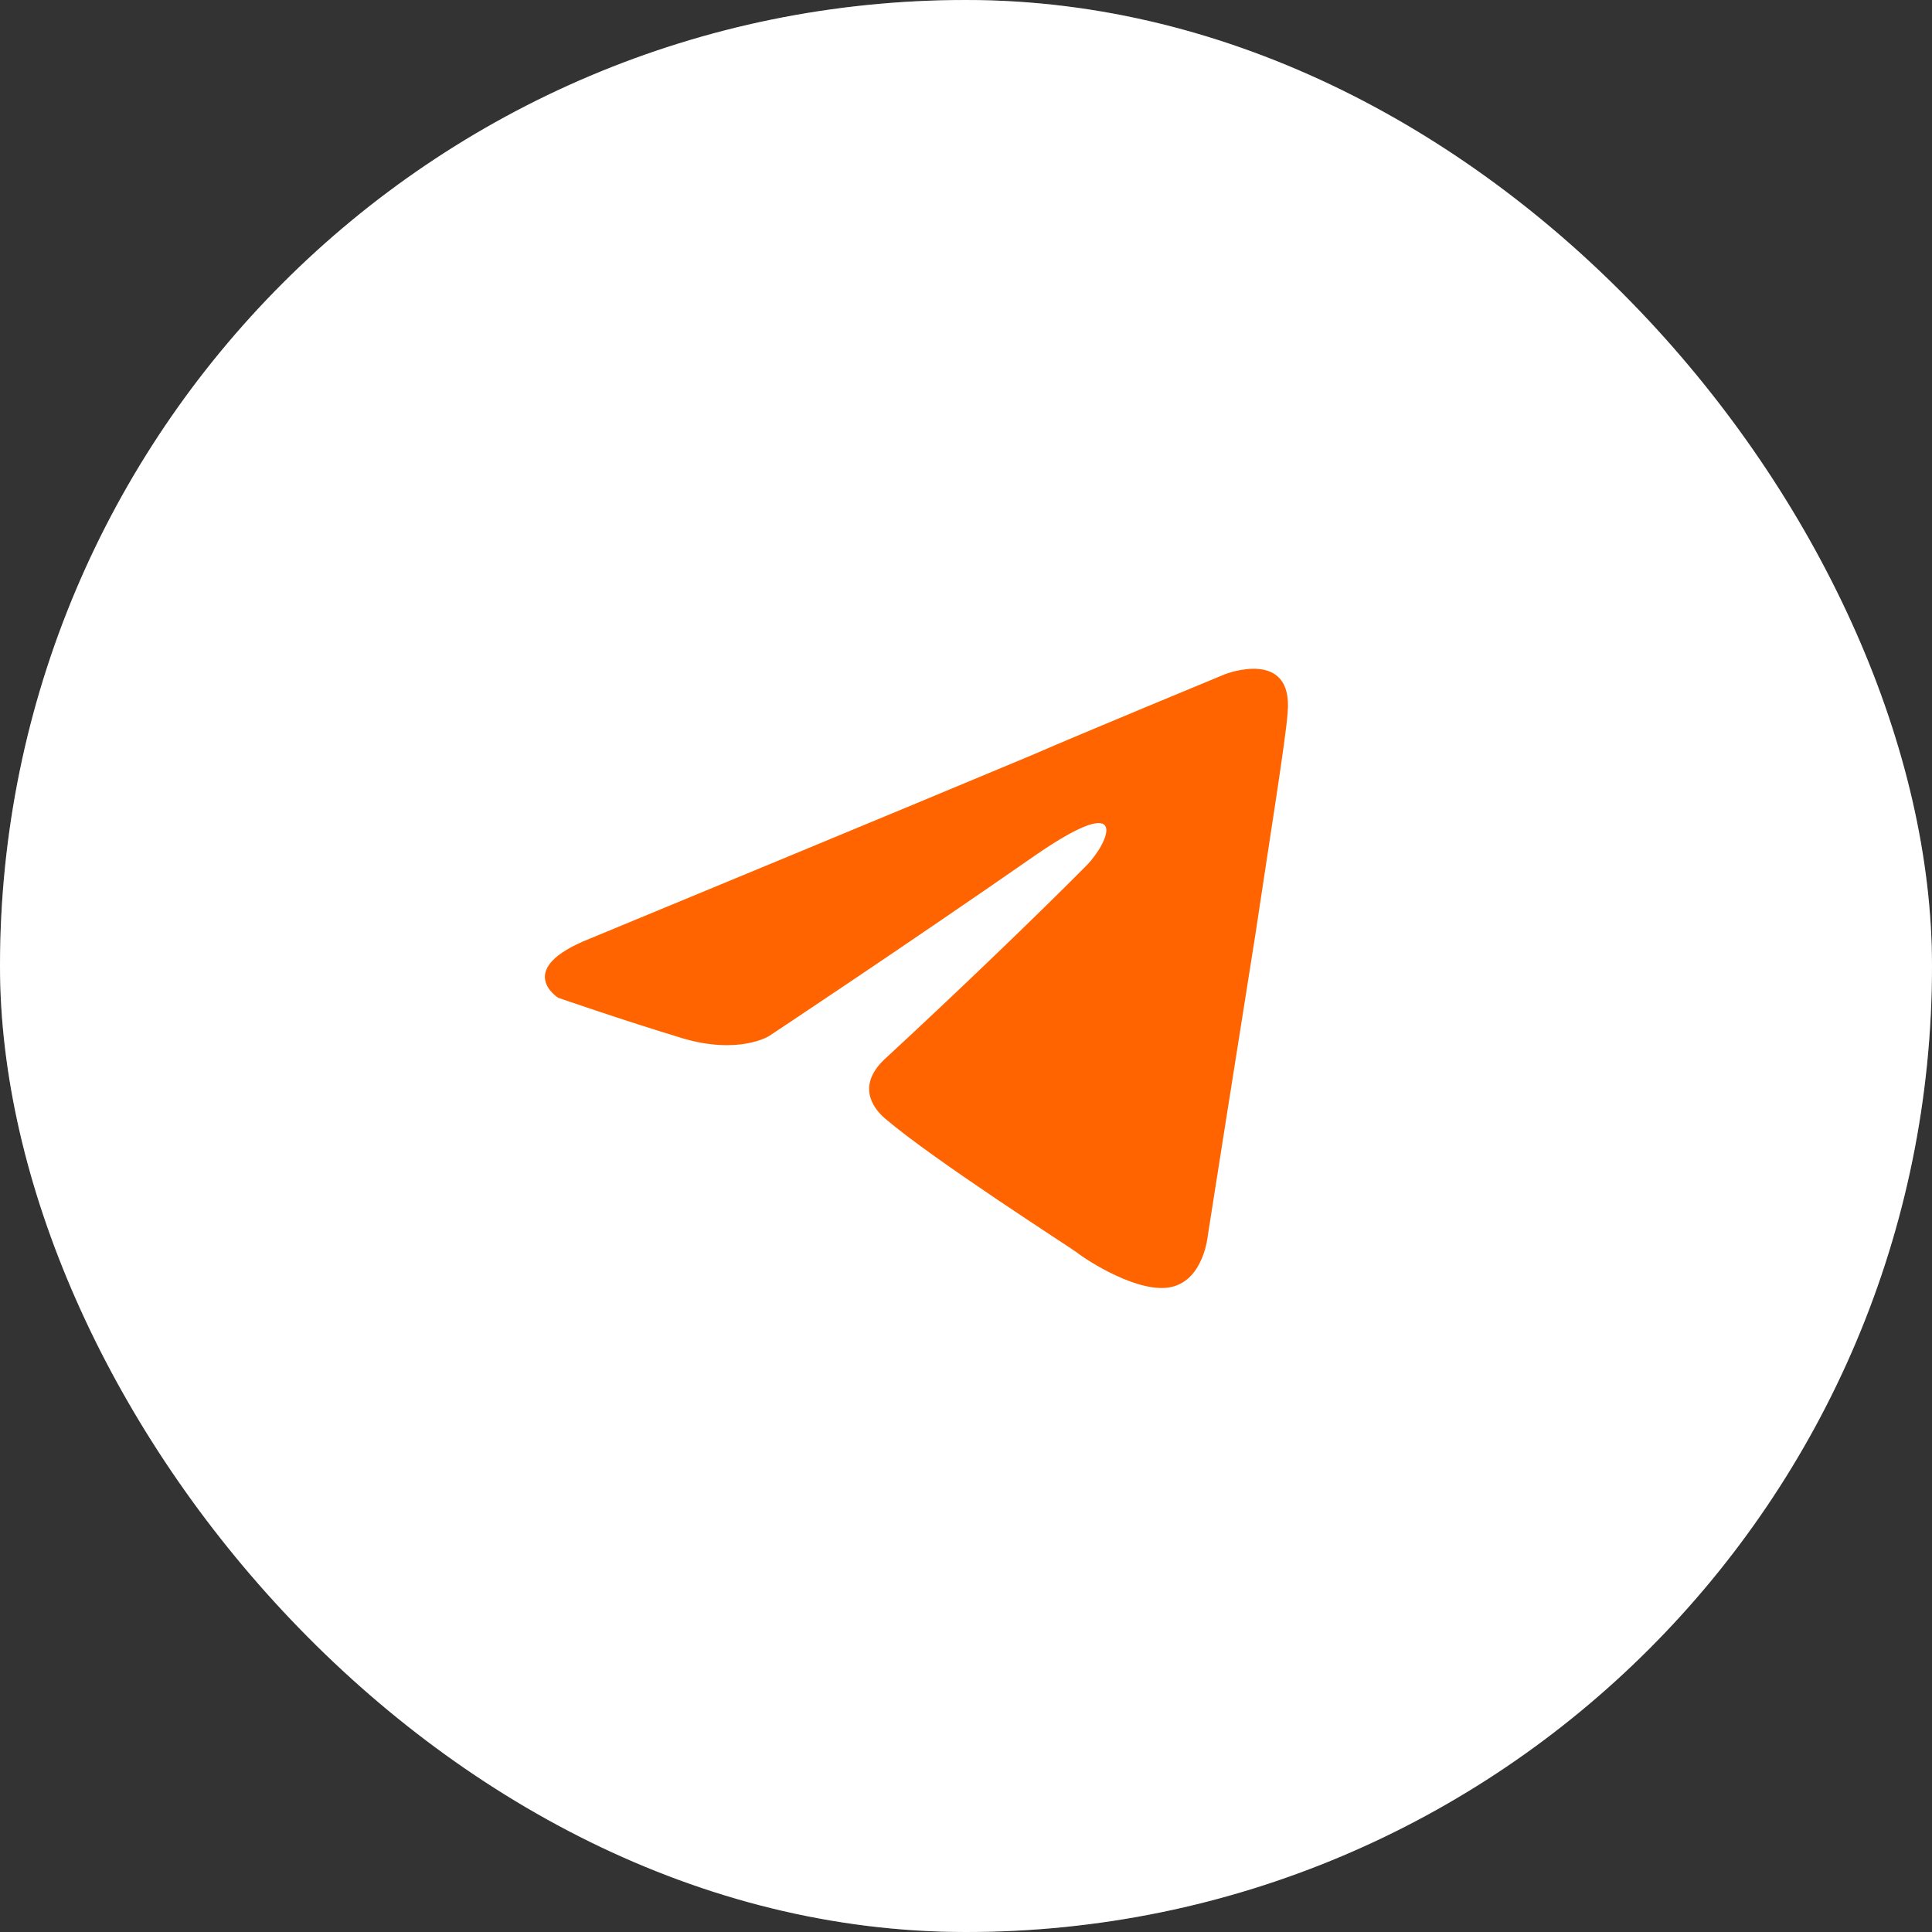
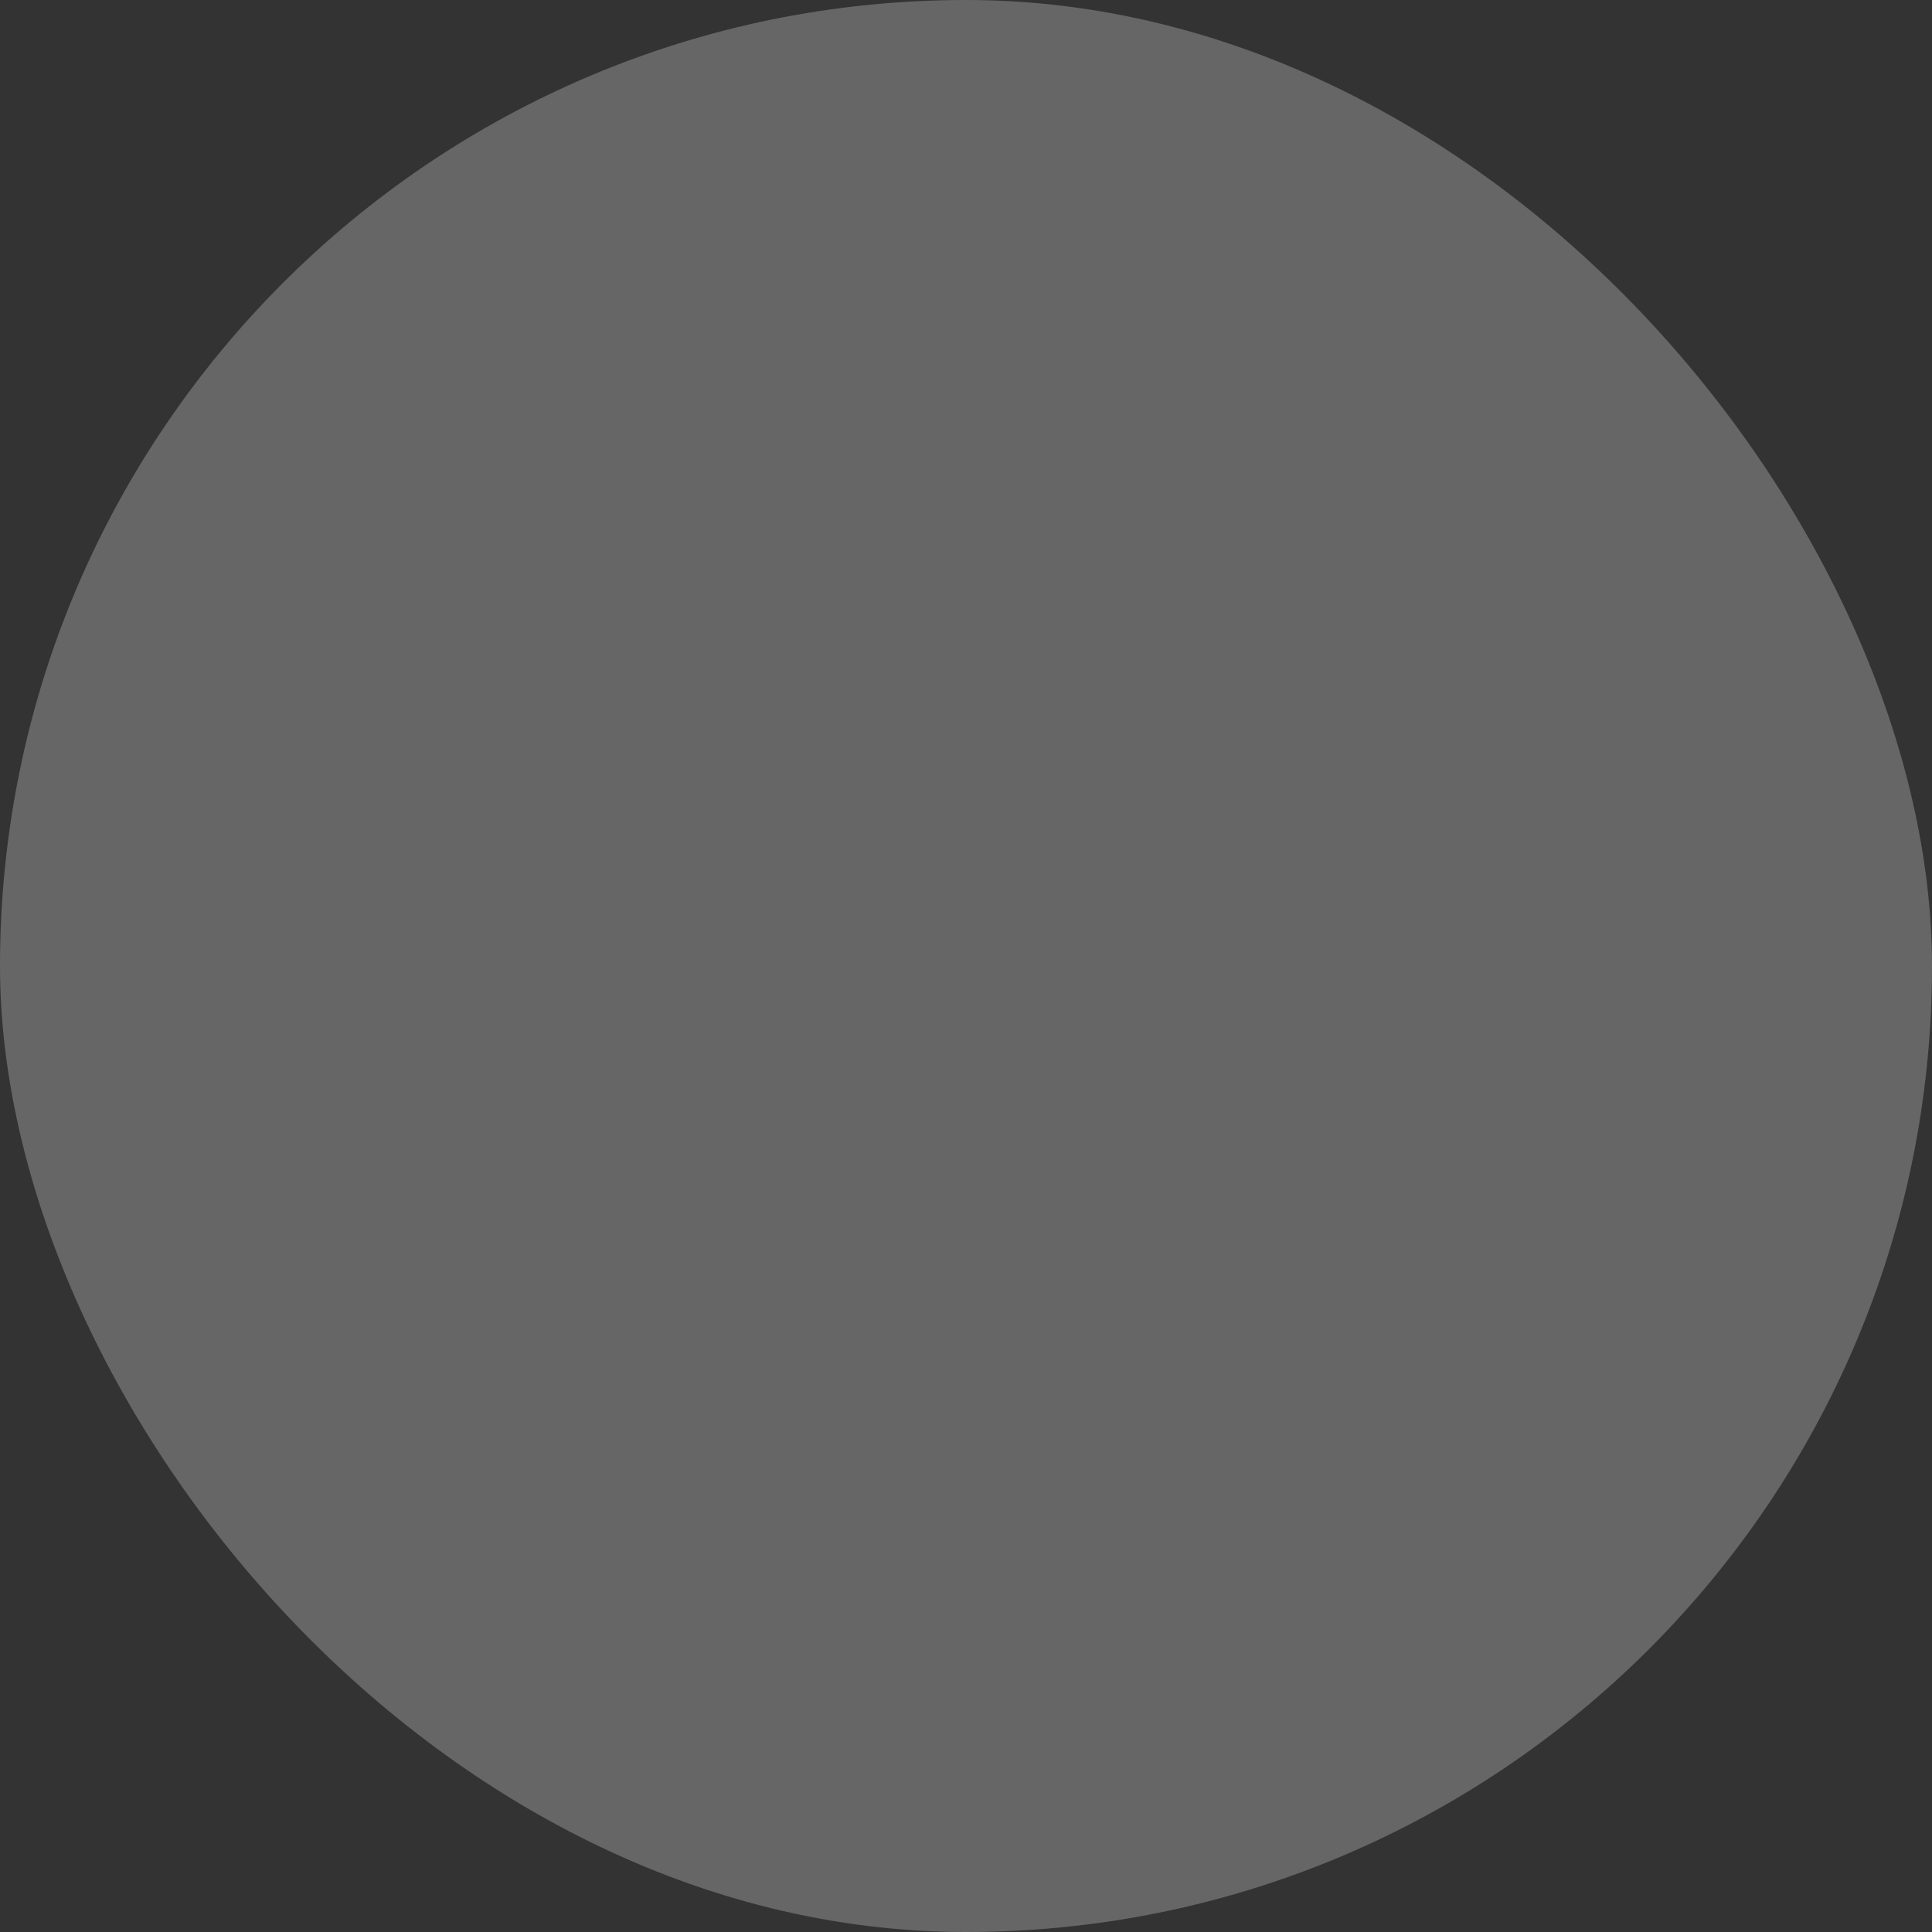
<svg xmlns="http://www.w3.org/2000/svg" width="60" height="60" viewBox="0 0 60 60" fill="none">
  <rect x="0" y="0" width="60" height="60" fill="#333333" stroke="none" />
  <rect width="60" height="60" rx="30" fill="white" fill-opacity="0.25" />
-   <rect width="60" height="60" rx="30" fill="white" />
-   <path d="M18.336 29.143C18.336 29.143 28.542 24.922 32.083 23.436C33.44 22.842 38.042 20.939 38.042 20.939C38.042 20.939 40.167 20.107 39.989 22.129C39.93 22.962 39.458 25.875 38.986 29.027C38.277 33.486 37.511 38.361 37.511 38.361C37.511 38.361 37.394 39.729 36.391 39.966C35.388 40.205 33.736 39.133 33.442 38.896C33.205 38.718 29.016 36.042 27.483 34.734C27.069 34.377 26.597 33.664 27.541 32.831C29.666 30.87 32.202 28.433 33.736 26.885C34.444 26.171 35.151 24.507 32.202 26.528C28.013 29.441 23.883 32.176 23.883 32.176C23.883 32.176 22.939 32.771 21.169 32.236C19.399 31.701 17.335 30.987 17.335 30.987C17.335 30.987 15.917 30.095 18.336 29.143Z" fill="#FF6400" />
</svg>